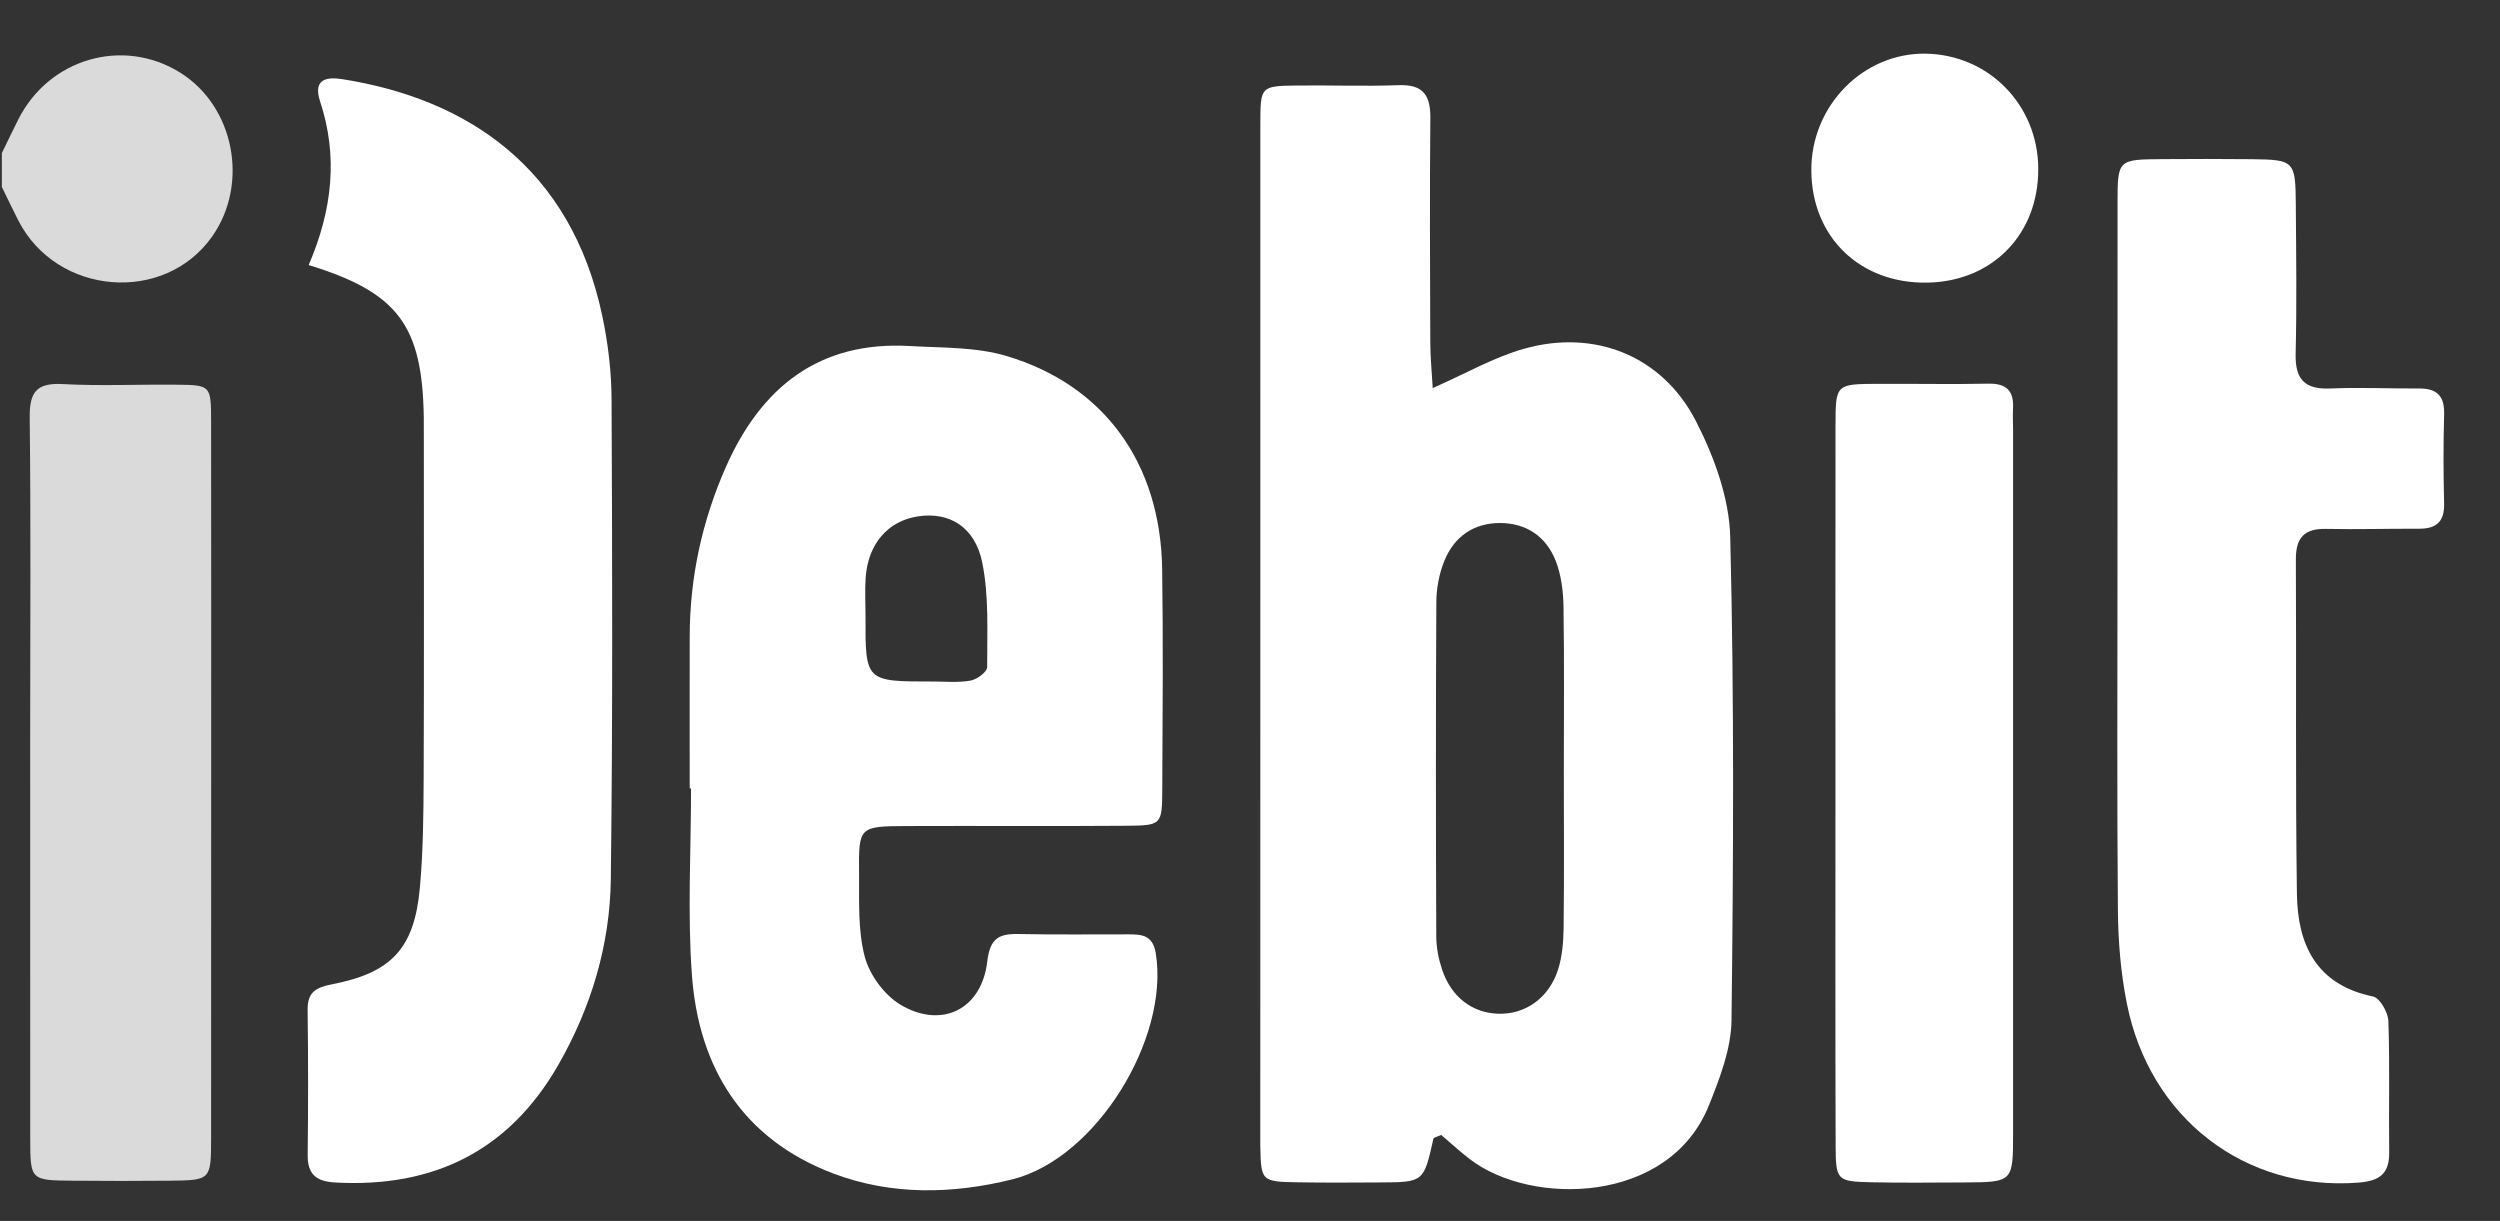
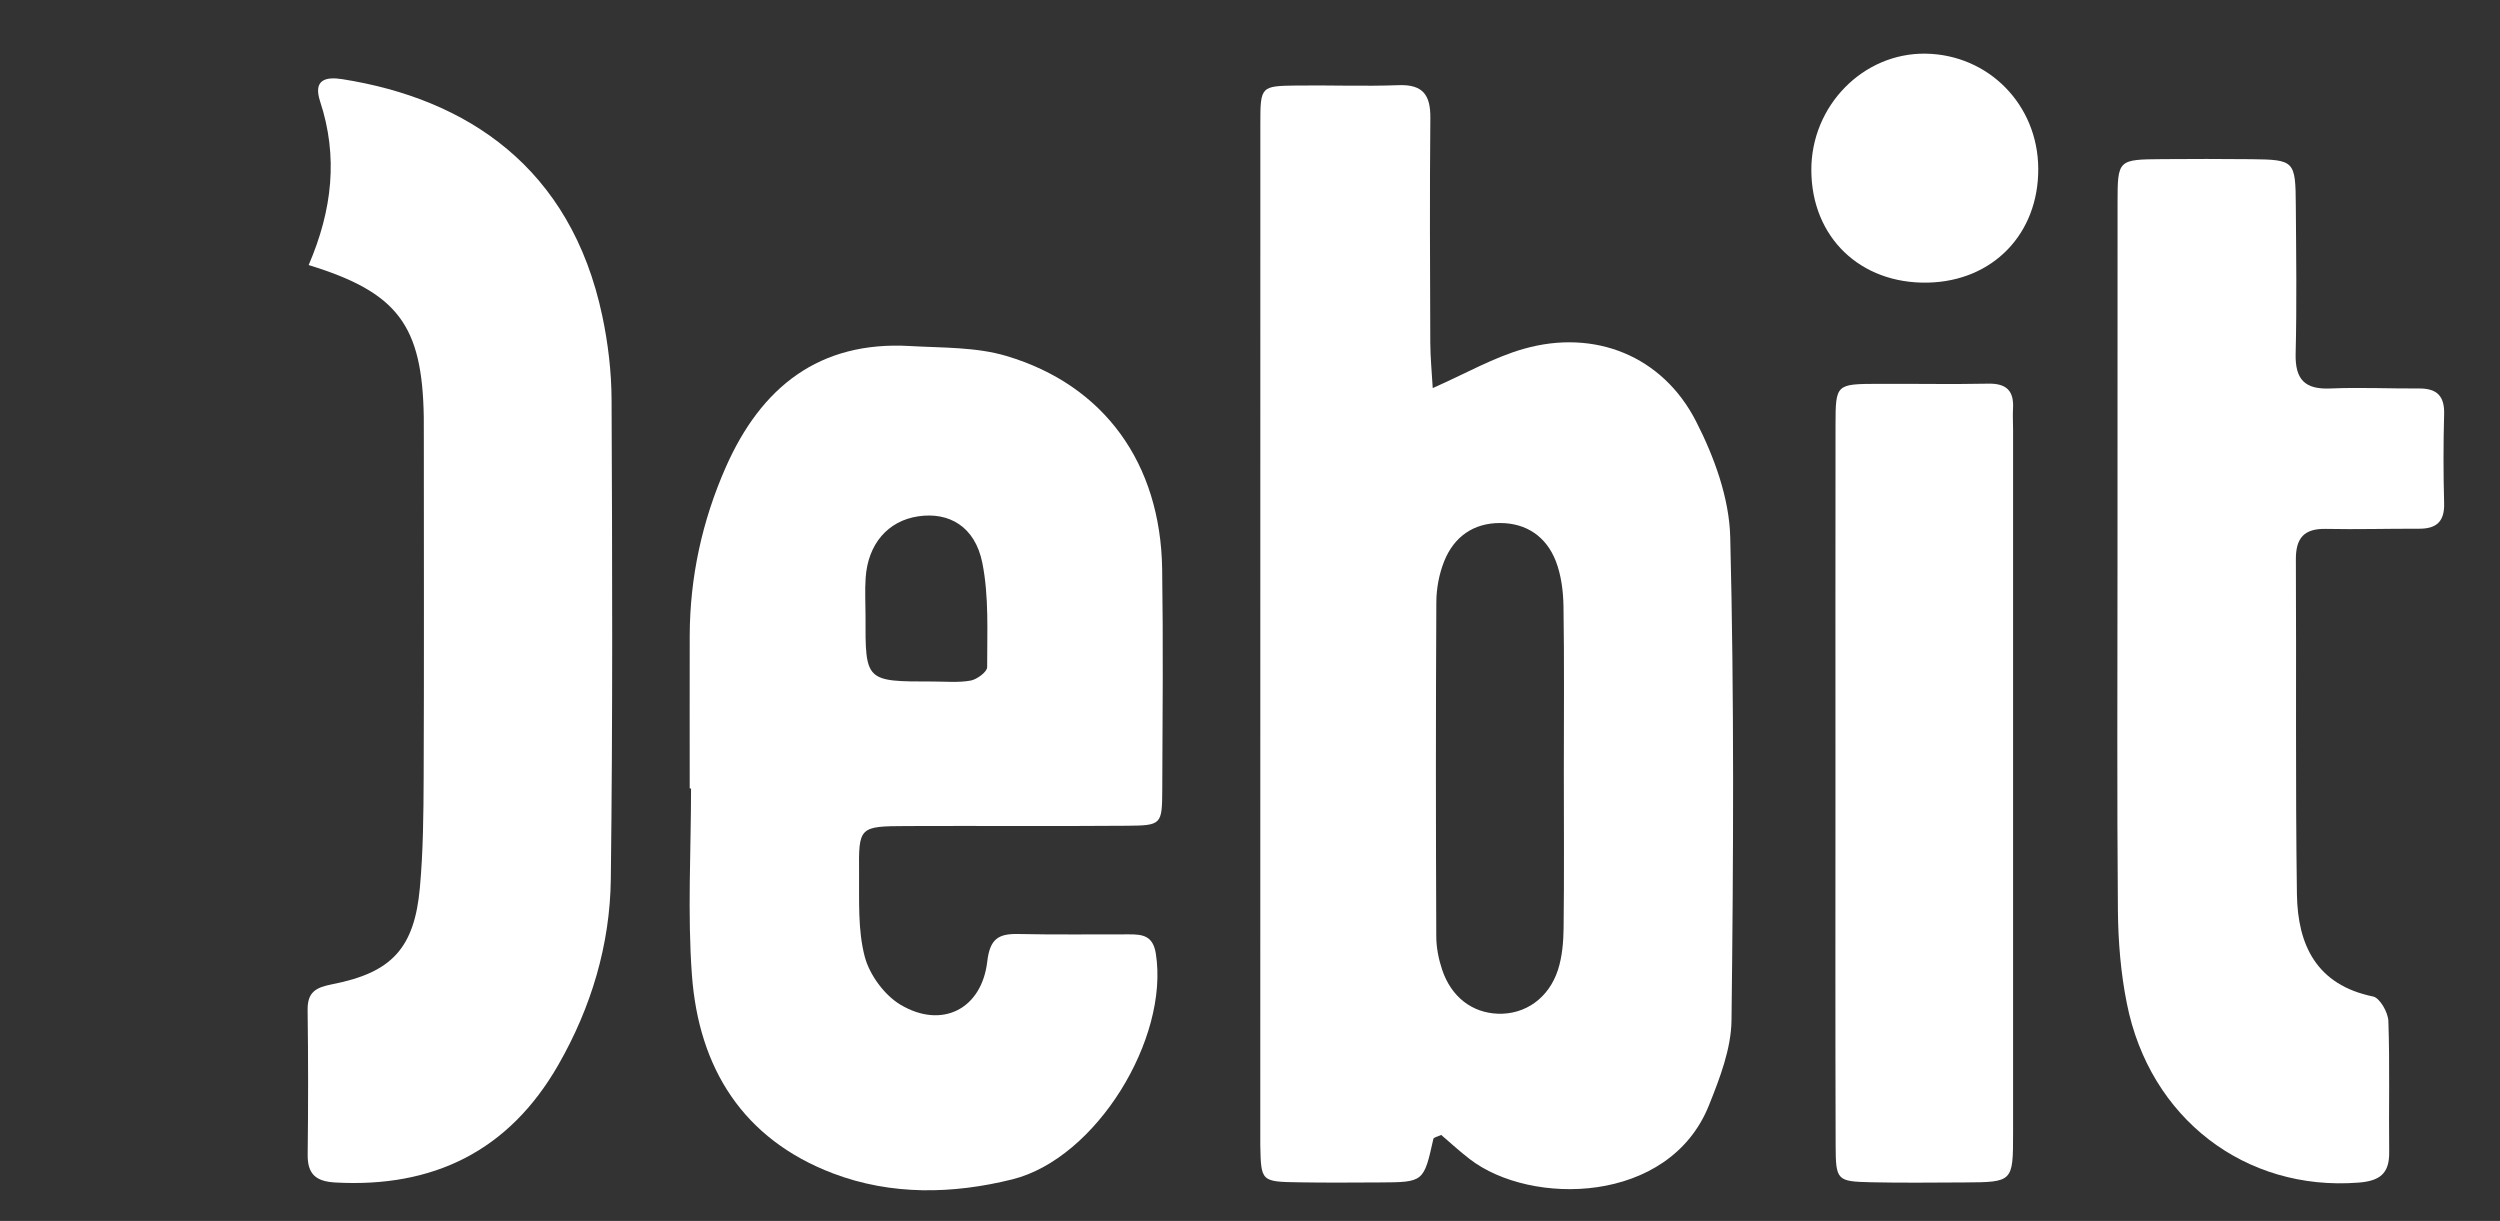
<svg xmlns="http://www.w3.org/2000/svg" xmlns:xlink="http://www.w3.org/1999/xlink" width="43px" height="21px" viewBox="0 0 43 21" version="1.1">
  <rect x="0" y="0" width="43" height="21" fill="#333333" stroke="none" />
  <title>white</title>
  <desc>Created with Sketch.</desc>
  <defs>
-     <polygon id="path-1" points="0 0.019 42.177 0.019 42.177 19.854 0 19.854" />
-   </defs>
+     </defs>
  <g id="Page-1" stroke="none" stroke-width="1" fill="none" fill-rule="evenodd">
    <g id="white" transform="translate(0.032, 0.589)">
      <g id="Group-3" transform="translate(0, 0.127)">
        <mask id="mask-2" fill="white">
          <use xlink:href="#path-1" />
        </mask>
        <g id="Clip-2" />
      </g>
-       <path d="M0,2.043 C0.094,1.851 0.186,1.658 0.282,1.467 C0.81,0.416 2.086,0.047 3.067,0.66 C3.996,1.24 4.256,2.567 3.619,3.476 C2.797,4.647 0.941,4.495 0.282,3.201 C0.185,3.011 0.094,2.819 0,2.627 L0,2.043 Z" id="Fill-4" fill="#DADADA" />
      <path d="M26.866,12.682 C26.866,11.735 26.875,10.788 26.86,9.841 C26.856,9.58 26.821,9.303 26.728,9.062 C26.565,8.644 26.225,8.407 25.769,8.407 C25.313,8.406 24.977,8.643 24.809,9.062 C24.721,9.281 24.674,9.531 24.673,9.768 C24.663,11.685 24.664,13.603 24.672,15.521 C24.673,15.711 24.712,15.908 24.772,16.088 C24.93,16.559 25.286,16.83 25.731,16.847 C26.197,16.864 26.607,16.583 26.766,16.09 C26.838,15.864 26.859,15.615 26.862,15.376 C26.873,14.478 26.866,13.58 26.866,12.682 M24.611,6.086 C25.178,5.836 25.661,5.557 26.18,5.41 C27.395,5.066 28.562,5.53 29.139,6.656 C29.452,7.266 29.712,7.978 29.728,8.651 C29.797,11.419 29.783,14.191 29.75,16.96 C29.744,17.45 29.549,17.956 29.362,18.422 C28.677,20.134 26.295,20.157 25.247,19.347 C25.075,19.215 24.916,19.068 24.757,18.932 C24.699,18.96 24.628,18.973 24.622,19 C24.456,19.743 24.457,19.745 23.698,19.749 C23.236,19.751 22.774,19.755 22.313,19.747 C21.658,19.737 21.658,19.733 21.645,19.11 C21.645,19.086 21.645,19.061 21.645,19.037 C21.645,13.205 21.644,7.373 21.646,1.541 C21.646,0.895 21.653,0.89 22.273,0.882 C22.856,0.875 23.44,0.898 24.022,0.876 C24.442,0.86 24.574,1.045 24.57,1.44 C24.558,2.728 24.564,4.016 24.569,5.304 C24.57,5.561 24.596,5.818 24.611,6.086" id="Fill-6" fill="#FFFFFF" />
      <path d="M14.855,10.003 C14.851,11.134 14.851,11.134 16.013,11.133 C16.231,11.133 16.453,11.155 16.663,11.117 C16.773,11.097 16.947,10.967 16.947,10.887 C16.946,10.287 16.98,9.673 16.864,9.092 C16.739,8.468 16.292,8.212 15.76,8.292 C15.24,8.37 14.896,8.767 14.857,9.351 C14.842,9.568 14.855,9.786 14.855,10.003 Z M11.831,12.973 C11.831,12.097 11.829,11.222 11.831,10.346 C11.834,9.337 12.045,8.369 12.451,7.448 C13.057,6.073 14.055,5.271 15.624,5.363 C16.178,5.395 16.757,5.378 17.279,5.534 C18.965,6.036 19.929,7.384 19.957,9.194 C19.976,10.459 19.965,11.723 19.959,12.988 C19.956,13.594 19.948,13.609 19.356,13.614 C18.091,13.624 16.827,13.614 15.562,13.619 C14.747,13.623 14.736,13.629 14.744,14.422 C14.748,14.906 14.721,15.408 14.842,15.867 C14.925,16.18 15.181,16.529 15.459,16.694 C16.17,17.114 16.853,16.769 16.949,15.949 C16.995,15.55 17.149,15.468 17.492,15.476 C18.124,15.49 18.756,15.48 19.389,15.482 C19.618,15.482 19.799,15.502 19.848,15.811 C20.082,17.273 18.824,19.336 17.38,19.696 C16.36,19.95 15.3,19.975 14.297,19.594 C12.745,19.003 11.986,17.781 11.869,16.181 C11.791,15.117 11.854,14.042 11.854,12.973 L11.831,12.973 Z" id="Fill-8" fill="#FFFFFF" />
      <path d="M5.277,3.97 C5.686,3.02 5.785,2.099 5.474,1.156 C5.351,0.782 5.568,0.728 5.852,0.772 C8.001,1.11 9.787,2.29 10.327,4.843 C10.427,5.315 10.485,5.804 10.487,6.286 C10.499,9.035 10.508,11.784 10.474,14.533 C10.46,15.664 10.136,16.741 9.571,17.727 C8.724,19.205 7.425,19.843 5.737,19.75 C5.403,19.732 5.255,19.608 5.26,19.267 C5.27,18.44 5.27,17.613 5.259,16.786 C5.255,16.475 5.396,16.396 5.687,16.339 C6.712,16.139 7.096,15.715 7.19,14.679 C7.247,14.051 7.252,13.417 7.255,12.785 C7.263,10.863 7.258,8.941 7.258,7.019 C7.258,6.873 7.259,6.727 7.257,6.581 C7.231,5.007 6.813,4.441 5.277,3.97" id="Fill-10" fill="#FFFFFF" />
      <path d="M36.389,9.171 C36.389,7.081 36.388,4.991 36.39,2.901 C36.391,2.156 36.394,2.154 37.162,2.148 C37.673,2.145 38.183,2.143 38.693,2.149 C39.434,2.158 39.451,2.175 39.456,2.945 C39.462,3.795 39.474,4.646 39.453,5.496 C39.443,5.936 39.609,6.112 40.05,6.093 C40.559,6.071 41.07,6.096 41.581,6.093 C41.884,6.092 42.016,6.224 42.007,6.535 C41.993,7.045 41.993,7.556 42.007,8.066 C42.016,8.38 41.877,8.506 41.577,8.505 C41.042,8.503 40.508,8.519 39.973,8.508 C39.599,8.5 39.455,8.665 39.457,9.032 C39.467,10.952 39.448,12.872 39.475,14.791 C39.488,15.664 39.81,16.351 40.785,16.551 C40.901,16.575 41.042,16.823 41.048,16.971 C41.074,17.723 41.053,18.477 41.062,19.23 C41.067,19.605 40.89,19.725 40.532,19.752 C38.59,19.903 36.941,18.65 36.549,16.666 C36.445,16.146 36.401,15.607 36.396,15.076 C36.379,13.108 36.389,11.139 36.389,9.171" id="Fill-12" fill="#FFFFFF" />
-       <path d="M3.6,12.921 C3.6,14.938 3.601,16.956 3.599,18.973 C3.599,19.707 3.595,19.711 2.896,19.719 C2.337,19.725 1.777,19.724 1.218,19.719 C0.494,19.713 0.489,19.71 0.488,19 C0.486,16.69 0.487,14.381 0.487,12.072 C0.487,10.249 0.5,8.425 0.479,6.603 C0.473,6.165 0.585,5.992 1.047,6.017 C1.701,6.053 2.359,6.02 3.015,6.028 C3.59,6.034 3.598,6.041 3.599,6.649 C3.602,8.74 3.6,10.83 3.6,12.921" id="Fill-14" fill="#DADADA" />
      <path d="M31.538,12.844 C31.538,10.803 31.536,8.762 31.539,6.721 C31.54,6.018 31.547,6.016 32.268,6.013 C32.9,6.01 33.532,6.023 34.163,6.01 C34.478,6.003 34.61,6.132 34.592,6.438 C34.585,6.56 34.593,6.681 34.593,6.803 C34.594,10.836 34.594,14.869 34.593,18.902 C34.593,19.743 34.589,19.744 33.754,19.749 C33.219,19.751 32.685,19.758 32.15,19.746 C31.565,19.732 31.543,19.716 31.541,19.112 C31.534,17.023 31.538,14.933 31.538,12.844" id="Fill-16" fill="#FFFFFF" />
      <path d="M35.026,2.306 C35.035,3.432 34.245,4.249 33.126,4.272 C31.964,4.296 31.128,3.492 31.123,2.342 C31.117,1.231 32.014,0.317 33.091,0.334 C34.173,0.352 35.018,1.213 35.026,2.306" id="Fill-18" fill="#FFFFFF" />
    </g>
  </g>
</svg>